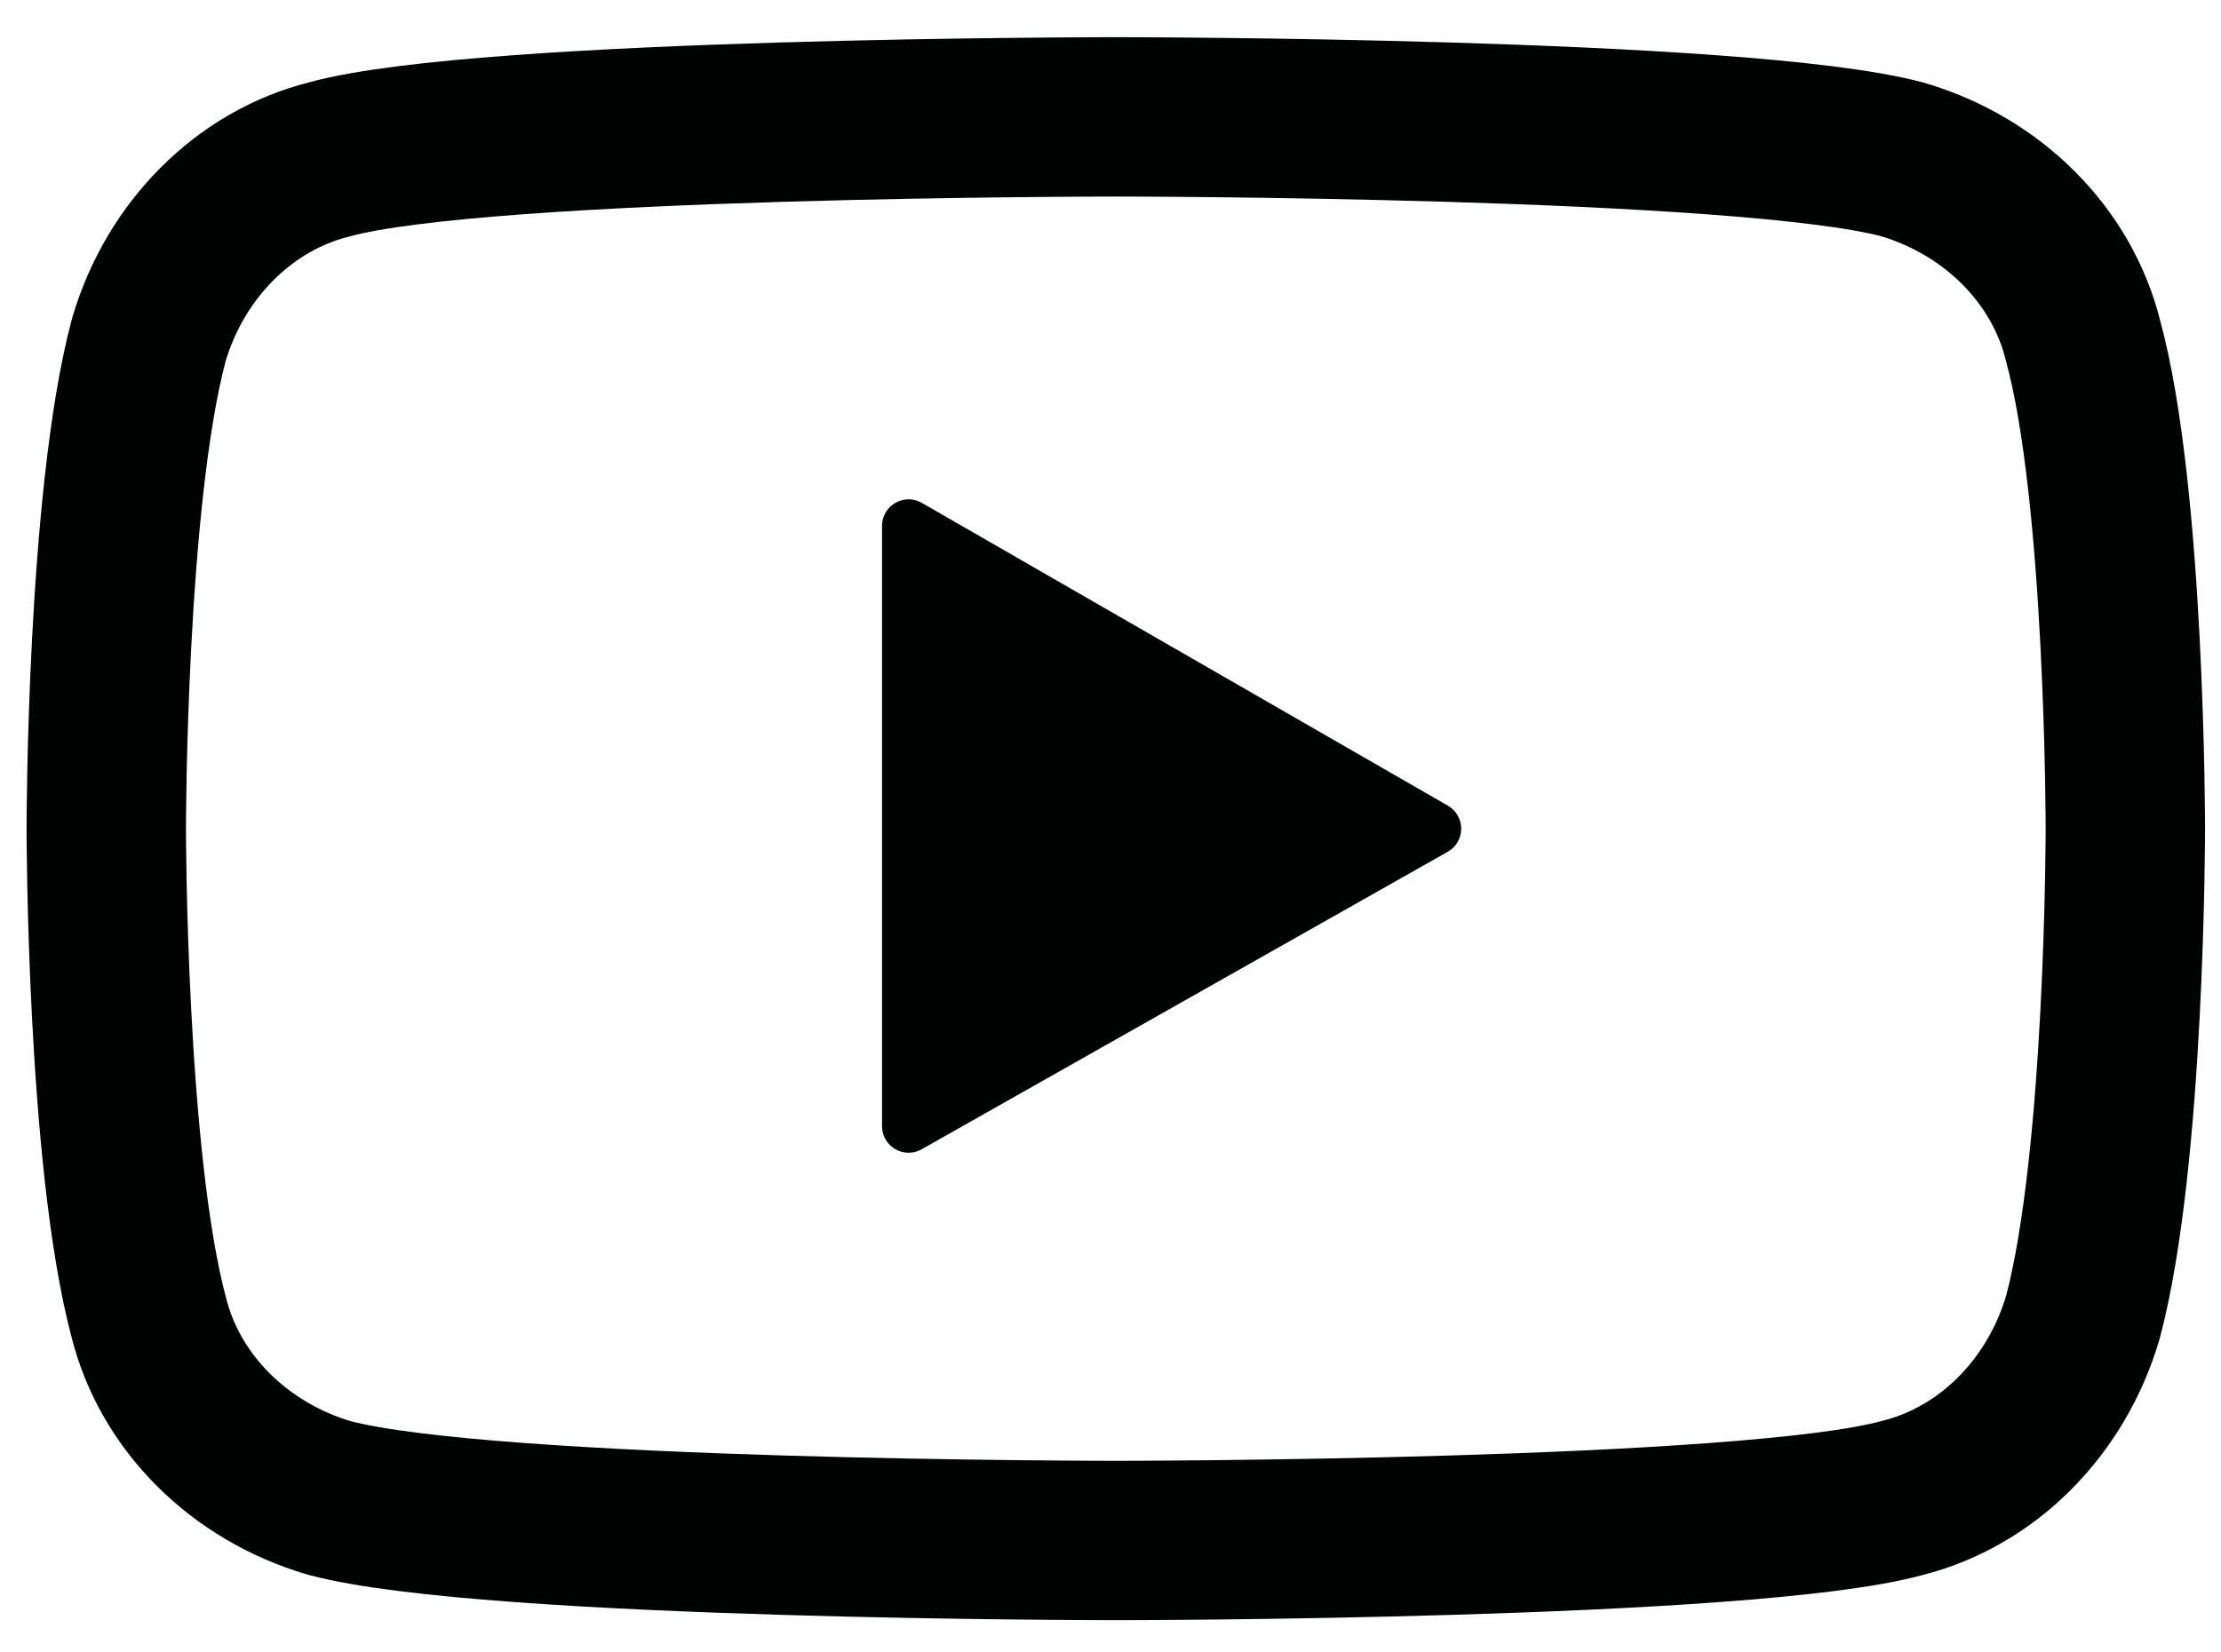
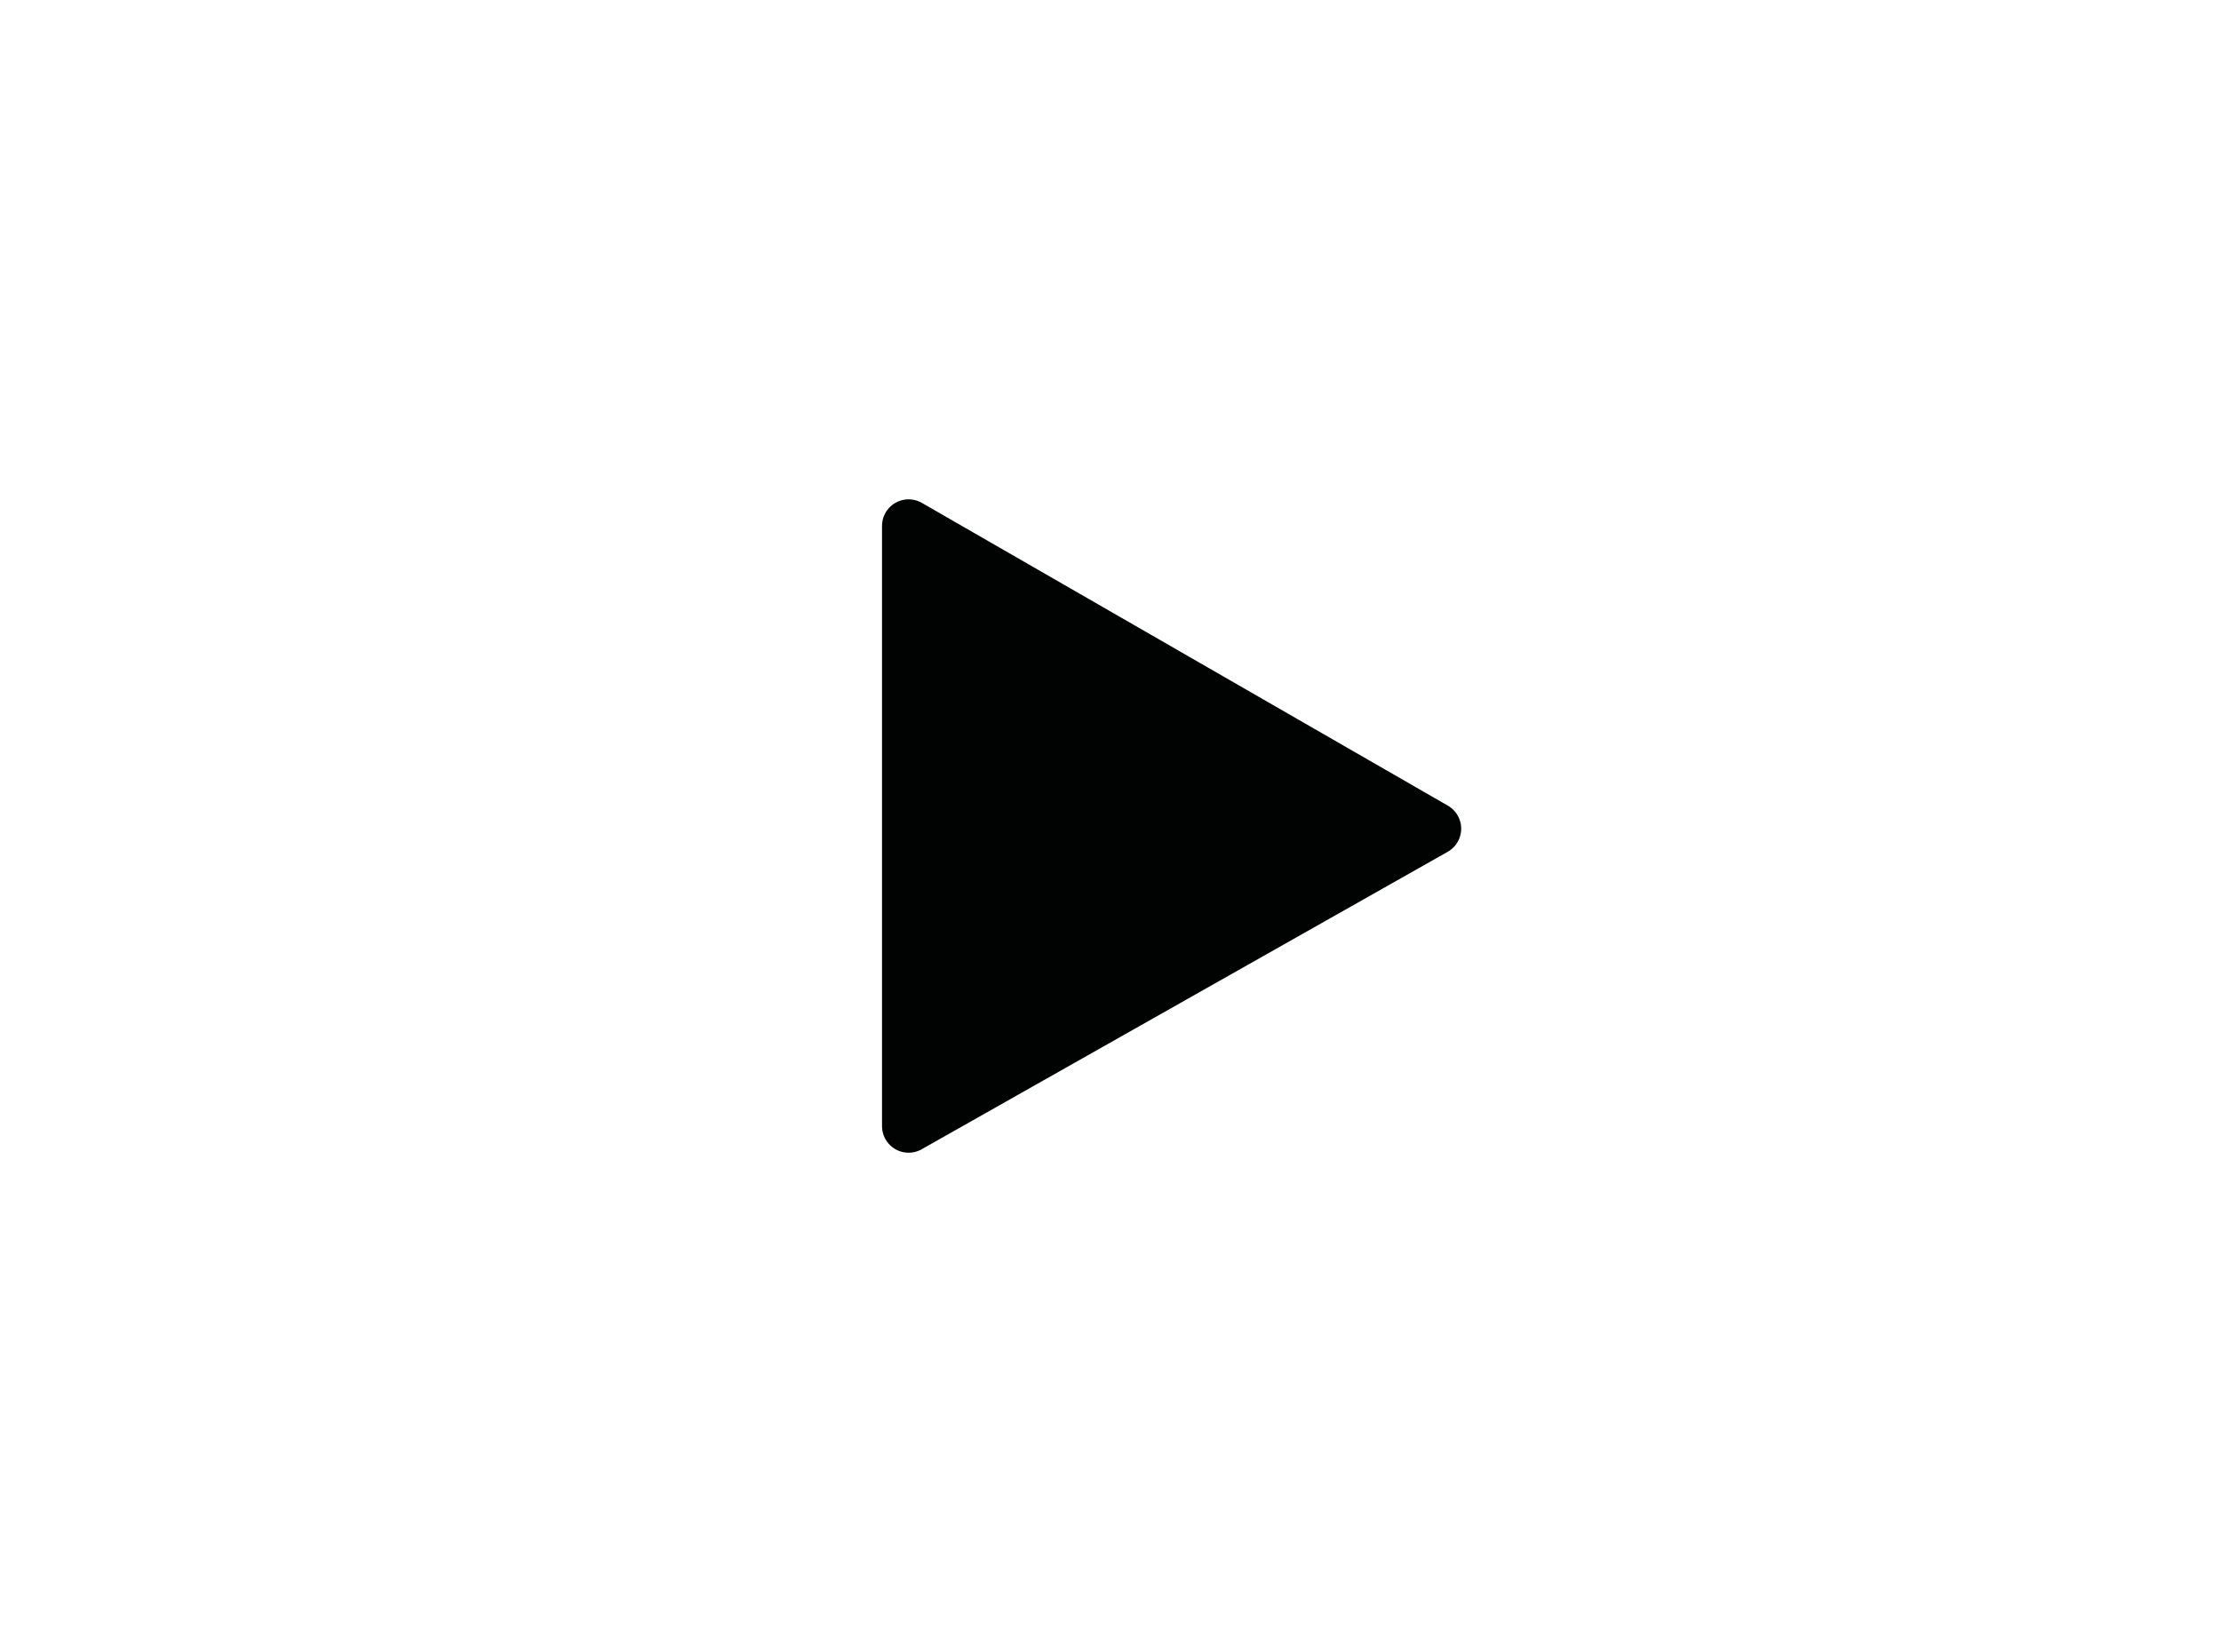
<svg xmlns="http://www.w3.org/2000/svg" version="1.1" id="Calque_1" x="0px" y="0px" viewBox="0 0 41.8 31.1" style="enable-background:new 0 0 41.8 31.1;" xml:space="preserve">
  <style type="text/css">
	.st0{fill:none;stroke:#010202;stroke-width:3;stroke-miterlimit:10;}
	.st1{fill:#010202;stroke:#010202;stroke-linecap:round;stroke-linejoin:round;stroke-miterlimit:10;}
</style>
  <g id="Youtube">
    <g id="XMLID_501_">
-       <path id="XMLID_503_" class="st0" d="M39.2,6.4c-0.4-1.6-1.7-2.9-3.4-3.4C32.8,2.2,21,2.2,21,2.2S9.1,2.2,6.2,3    C4.6,3.4,3.3,4.7,2.8,6.4C2,9.4,2,15.6,2,15.6s0,6.2,0.8,9.2c0.4,1.6,1.7,2.9,3.4,3.4C9.2,29,21,29,21,29s11.9,0,14.8-0.8    c1.6-0.4,2.9-1.7,3.4-3.4c0.8-3,0.8-9.2,0.8-9.2S40,9.3,39.2,6.4z" />
      <polygon id="XMLID_502_" class="st1" points="17.1,21.2 17.1,9.9 27,15.6   " />
    </g>
  </g>
</svg>